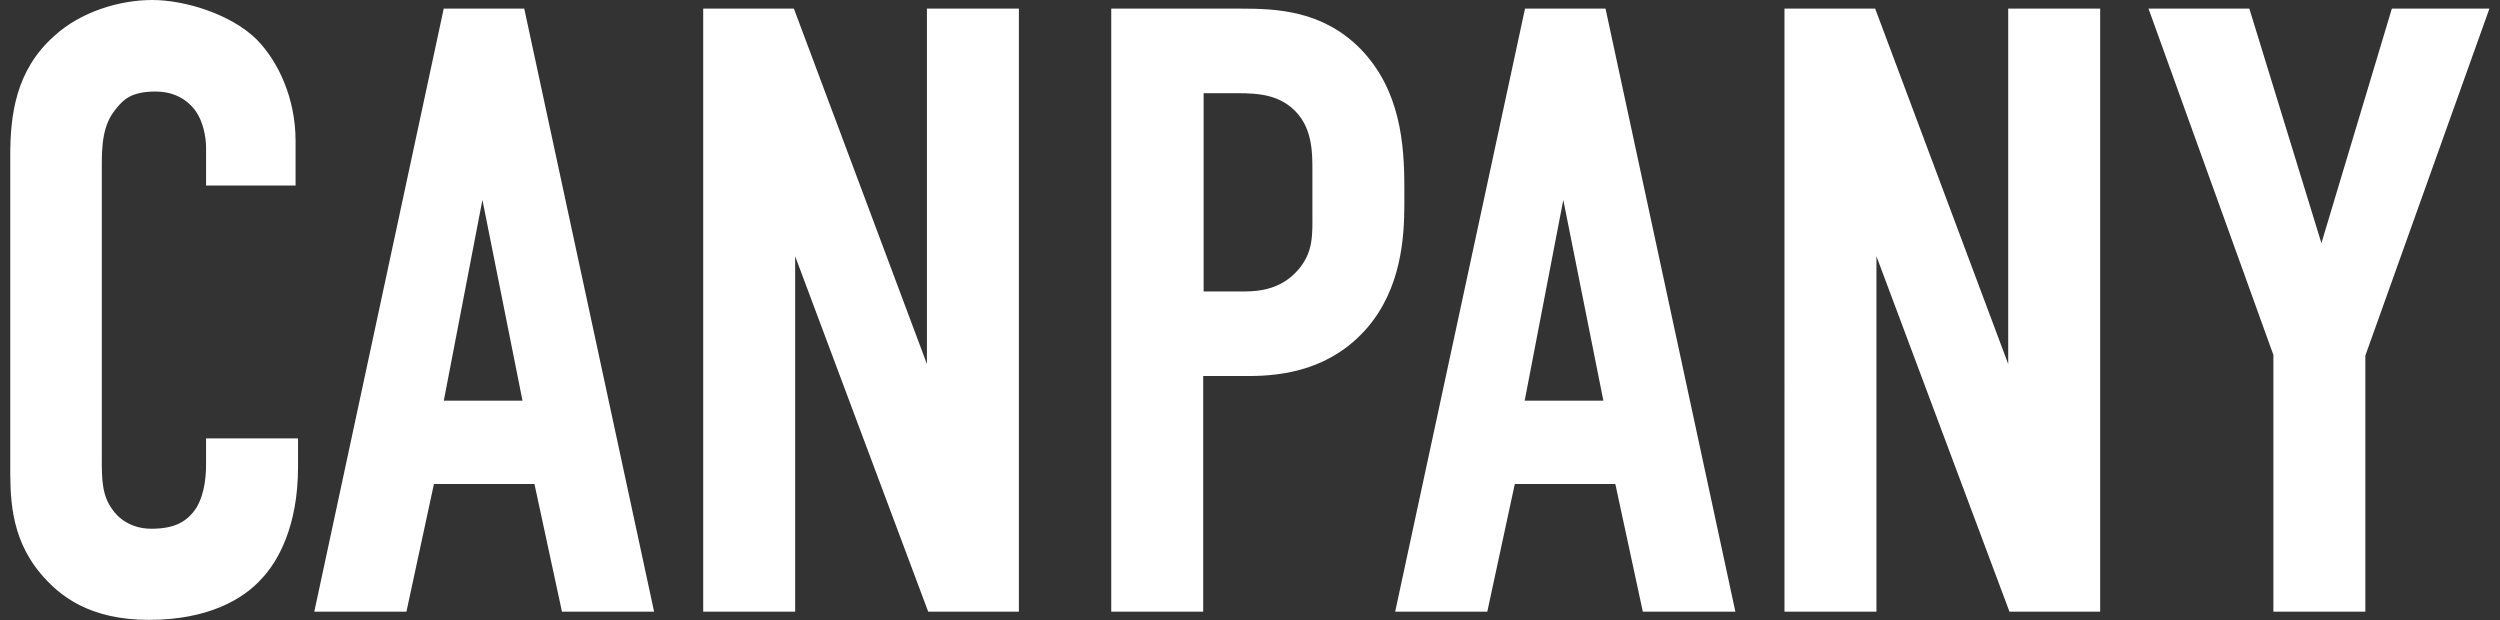
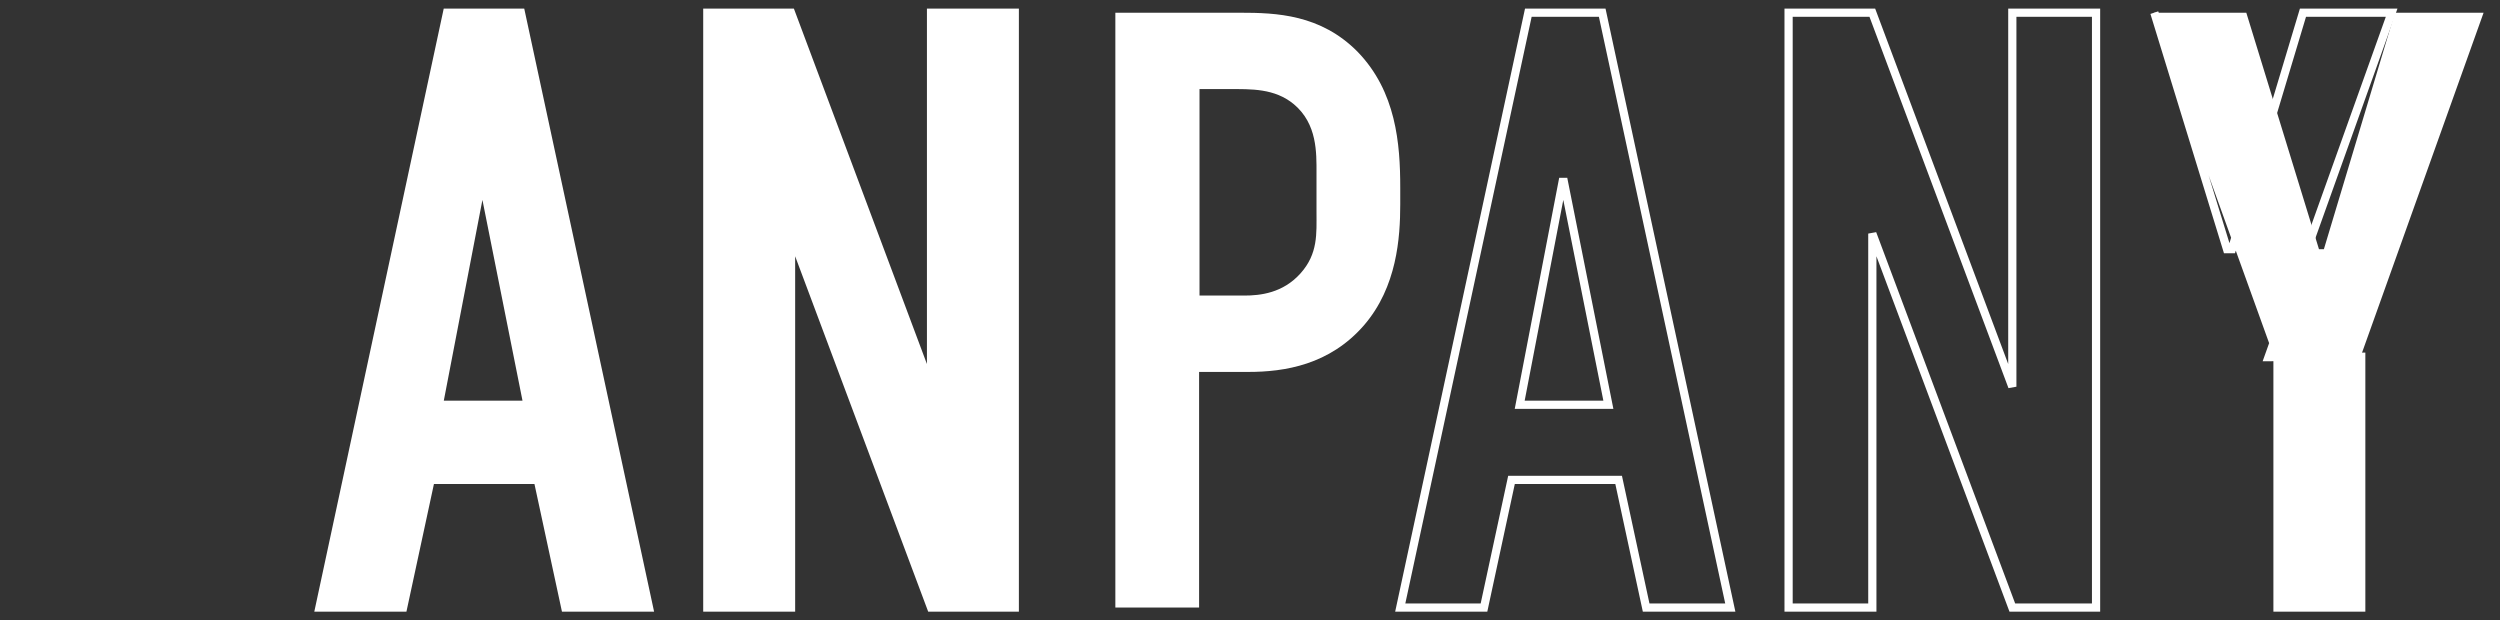
<svg xmlns="http://www.w3.org/2000/svg" id="_レイヤー_1" data-name="レイヤー_1" version="1.1" viewBox="0 0 609 151.1">
  <rect x="0" y="0" width="609" height="151.1" fill="#333333" stroke="none" />
  <defs>
    <style>
      .st0 {
        isolation: isolate;
      }

      .st1 {
        fill: #fff;
      }

      .st2 {
        fill: none;
        stroke: #fff;
        stroke-width: 2px;
      }
    </style>
  </defs>
  <g id="CANPANY" class="st0">
    <g class="st0">
-       <path class="st1" d="M51.2,36c0-2.9-.8-6.8-2.7-9.5-1-1.4-4.1-5.2-10.6-5.2s-8.6,2.3-10.6,4.8c-3.3,4.1-3.5,9.3-3.5,14.3v71.4c0,4.8,0,9.1,2.7,12.8,1.4,2.1,4.7,5.2,10.4,5.2s9-1.7,11.4-5c1-1.4,2.9-4.8,2.9-11.8v-5.2h20.4v6c0,14.3-4.9,22.6-8.6,26.5-4.3,4.8-12.6,9.7-26.7,9.7s-21.2-5.6-25.7-11c-7.3-8.7-7.1-18.6-7.1-26.1V37.9c0-9.5,1.2-20.3,10.4-28.4C20.2,3.7,29.5,1,37.1,1s18.6,3.3,24.7,9.3c5.1,5.2,9.2,13.9,9.2,24v9.9h-19.8v-8.3Z" />
      <path class="st1" d="M137.7,148l-6.7-31.1h-26.1l-6.7,31.1h-20.4L108.9,3.1h18l31.2,144.9h-20.4ZM117.5,43.5l-10.6,55.1h21.6l-11-55.1Z" />
      <path class="st1" d="M192.7,3.1l34.1,91.1V3.1h20.4v144.9h-20.4l-34.1-91.1v91.1h-20.4V3.1h20.4Z" />
      <path class="st1" d="M271.7,3.1h30.4c8.8,0,19.6.4,28.6,9.5,9.4,9.7,10.4,22.4,10.4,33.1v4.1c0,8.1-.8,20.1-8.8,29.4-8.4,9.7-19.4,11.4-28.2,11.4h-12v57.4h-20.4V3.1ZM292.1,72h11c3.9,0,9.4-.6,13.7-5.4,4.3-4.8,3.9-9.7,3.9-14.9v-9.5c0-5,.2-12-5.5-16.8-4.7-3.9-10.4-3.7-15.9-3.7h-7.1v50.3Z" />
-       <path class="st1" d="M401,148l-6.7-31.1h-26.1l-6.7,31.1h-20.4L372.3,3.1h18l31.2,144.9h-20.4ZM380.8,43.5l-10.6,55.1h21.6l-11-55.1Z" />
-       <path class="st1" d="M456.1,3.1l34.1,91.1V3.1h20.4v144.9h-20.4l-34.1-91.1v91.1h-20.4V3.1h20.4Z" />
      <path class="st1" d="M575.2,86.9v61.1h-20.4v-61.7l-30-83.2h22.4l17.7,57.6h1.2l17.3-57.6h21.6l-30,83.9Z" />
    </g>
    <g class="st0">
-       <path class="st2" d="M51.2,36c0-2.9-.8-6.8-2.7-9.5-1-1.4-4.1-5.2-10.6-5.2s-8.6,2.3-10.6,4.8c-3.3,4.1-3.5,9.3-3.5,14.3v71.4c0,4.8,0,9.1,2.7,12.8,1.4,2.1,4.7,5.2,10.4,5.2s9-1.7,11.4-5c1-1.4,2.9-4.8,2.9-11.8v-5.2h20.4v6c0,14.3-4.9,22.6-8.6,26.5-4.3,4.8-12.6,9.7-26.7,9.7s-21.2-5.6-25.7-11c-7.3-8.7-7.1-18.6-7.1-26.1V37.9c0-9.5,1.2-20.3,10.4-28.4C20.2,3.7,29.5,1,37.1,1s18.6,3.3,24.7,9.3c5.1,5.2,9.2,13.9,9.2,24v9.9h-19.8v-8.3Z" />
      <path class="st2" d="M137.7,148l-6.7-31.1h-26.1l-6.7,31.1h-20.4L108.9,3.1h18l31.2,144.9h-20.4ZM117.5,43.5l-10.6,55.1h21.6l-11-55.1Z" />
      <path class="st2" d="M192.7,3.1l34.1,91.1V3.1h20.4v144.9h-20.4l-34.1-91.1v91.1h-20.4V3.1h20.4Z" />
-       <path class="st2" d="M271.7,3.1h30.4c8.8,0,19.6.4,28.6,9.5,9.4,9.7,10.4,22.4,10.4,33.1v4.1c0,8.1-.8,20.1-8.8,29.4-8.4,9.7-19.4,11.4-28.2,11.4h-12v57.4h-20.4V3.1ZM292.1,72h11c3.9,0,9.4-.6,13.7-5.4,4.3-4.8,3.9-9.7,3.9-14.9v-9.5c0-5,.2-12-5.5-16.8-4.7-3.9-10.4-3.7-15.9-3.7h-7.1v50.3Z" />
      <path class="st2" d="M401,148l-6.7-31.1h-26.1l-6.7,31.1h-20.4L372.3,3.1h18l31.2,144.9h-20.4ZM380.8,43.5l-10.6,55.1h21.6l-11-55.1Z" />
      <path class="st2" d="M456.1,3.1l34.1,91.1V3.1h20.4v144.9h-20.4l-34.1-91.1v91.1h-20.4V3.1h20.4Z" />
-       <path class="st2" d="M575.2,86.9v61.1h-20.4v-61.7l-30-83.2h22.4l17.7,57.6h1.2l17.3-57.6h21.6l-30,83.9Z" />
+       <path class="st2" d="M575.2,86.9v61.1h-20.4v-61.7l-30-83.2l17.7,57.6h1.2l17.3-57.6h21.6l-30,83.9Z" />
    </g>
  </g>
</svg>